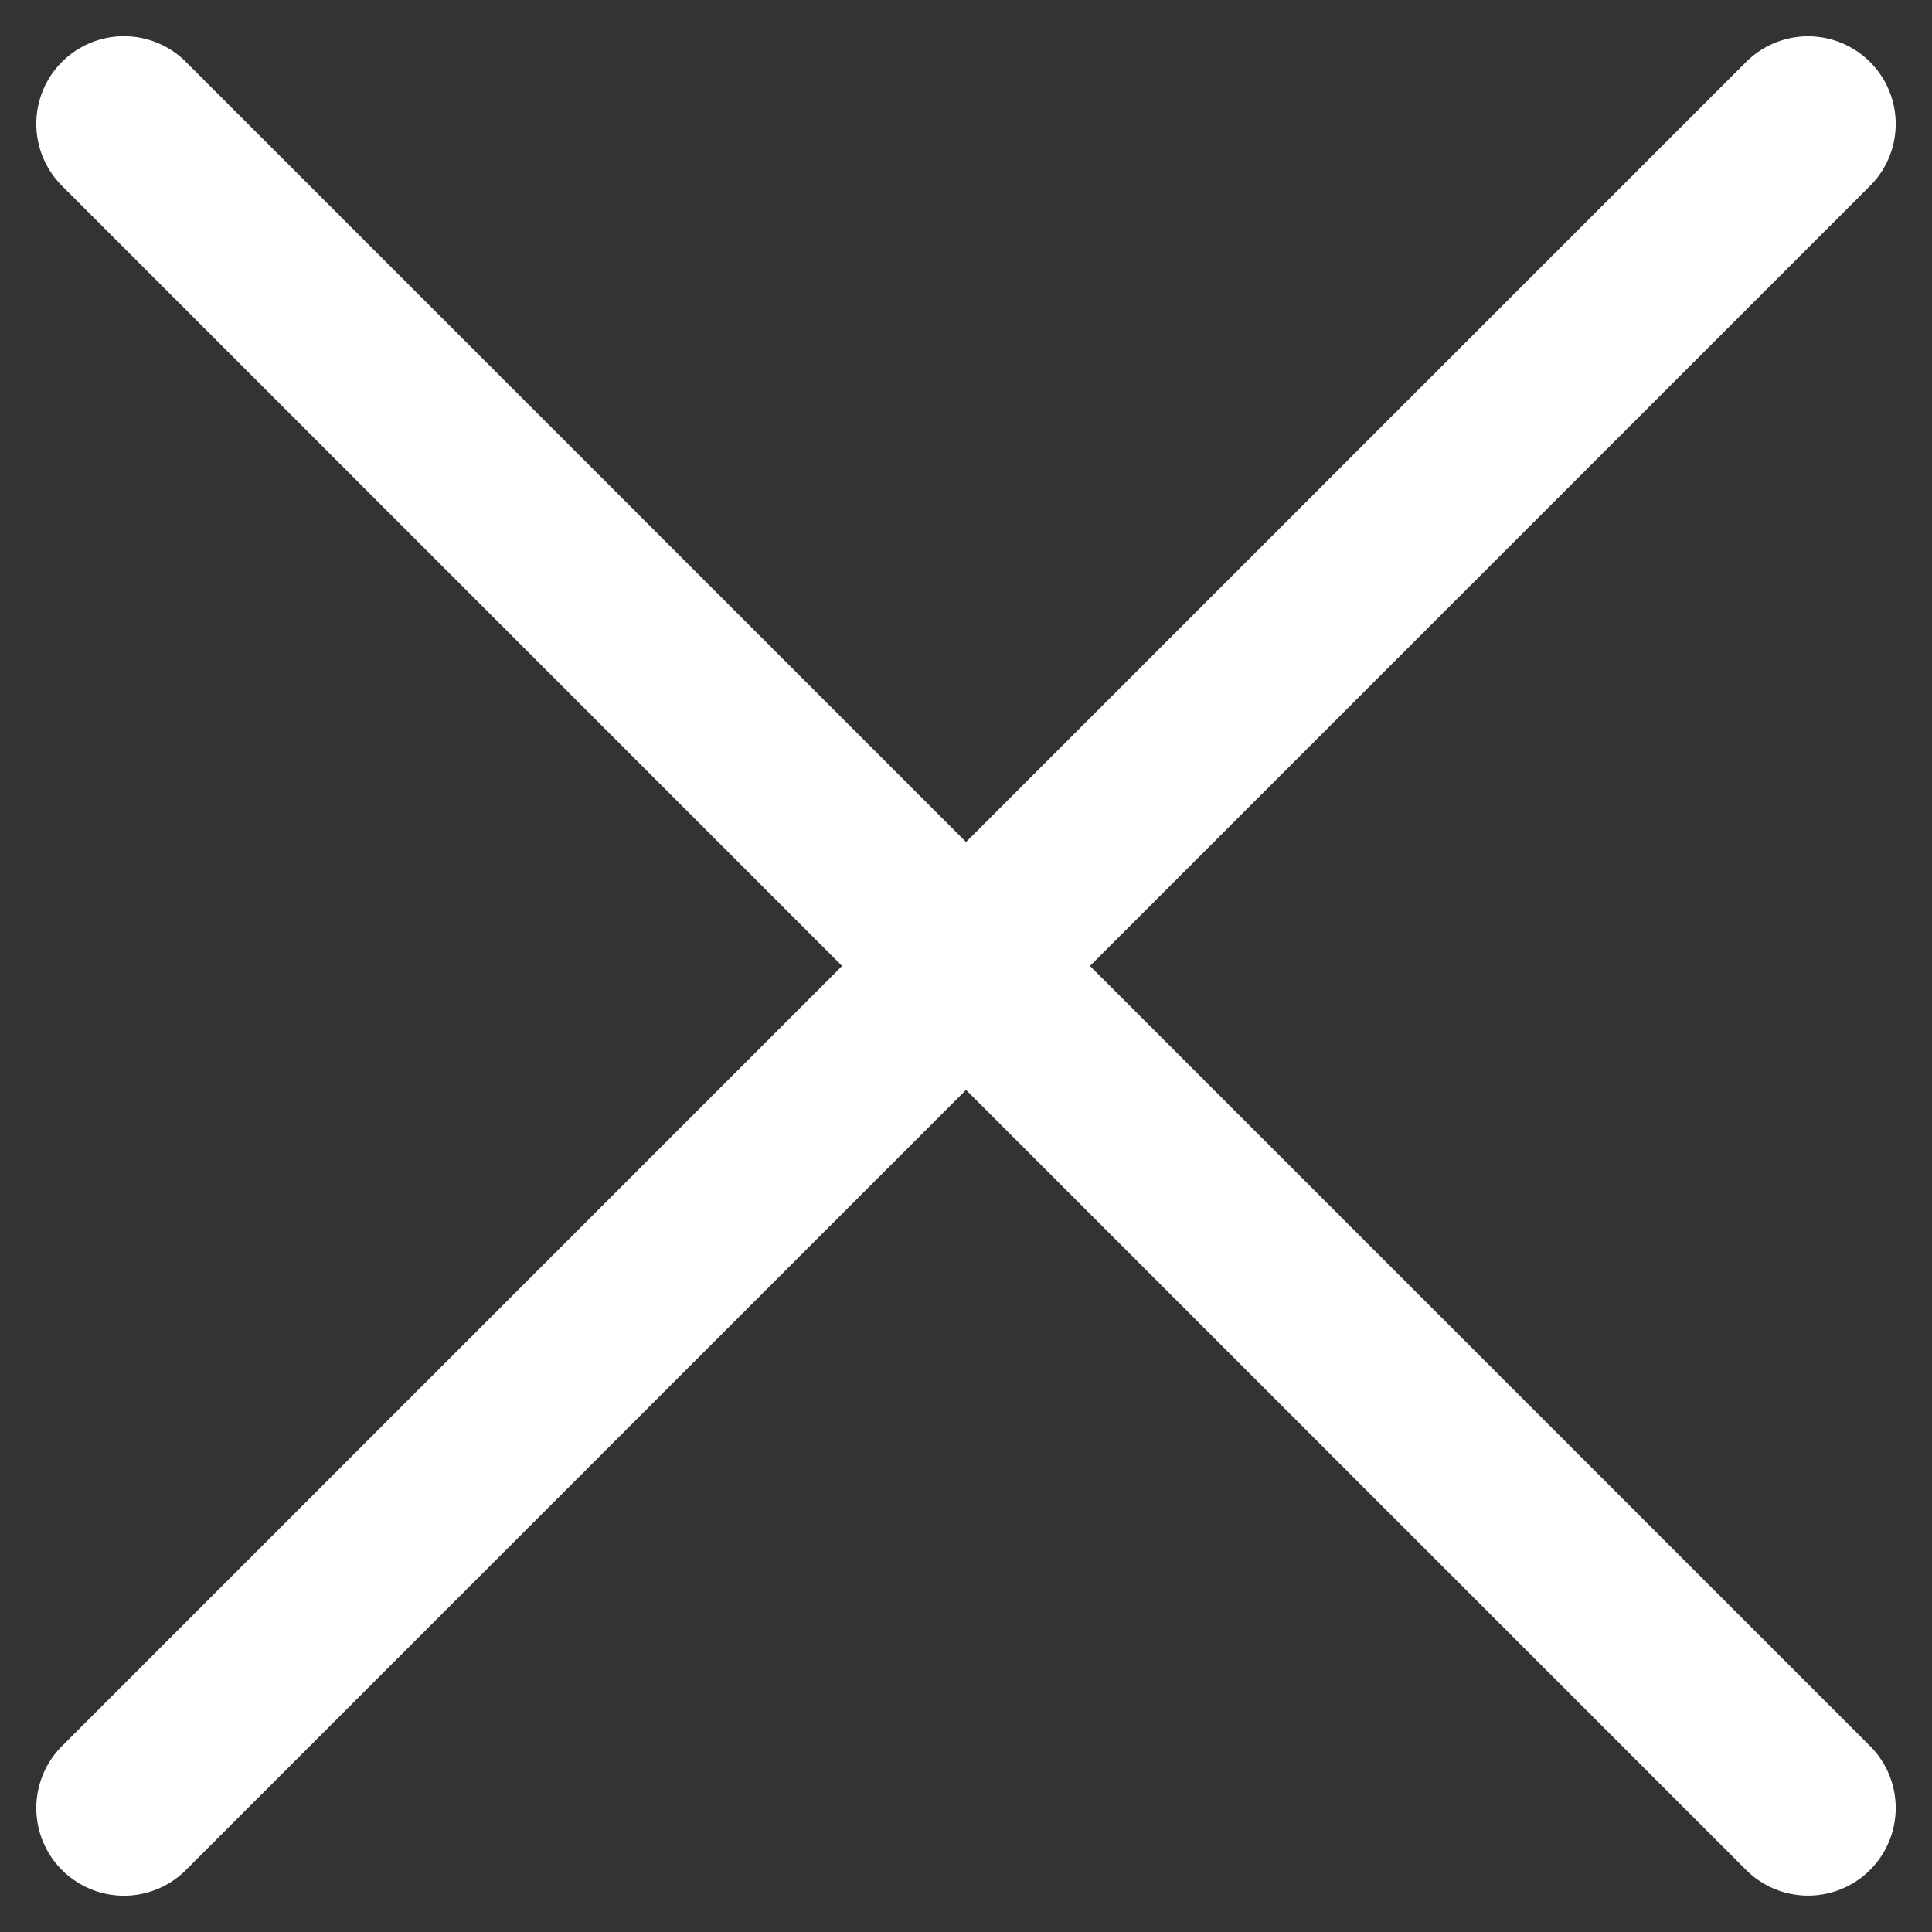
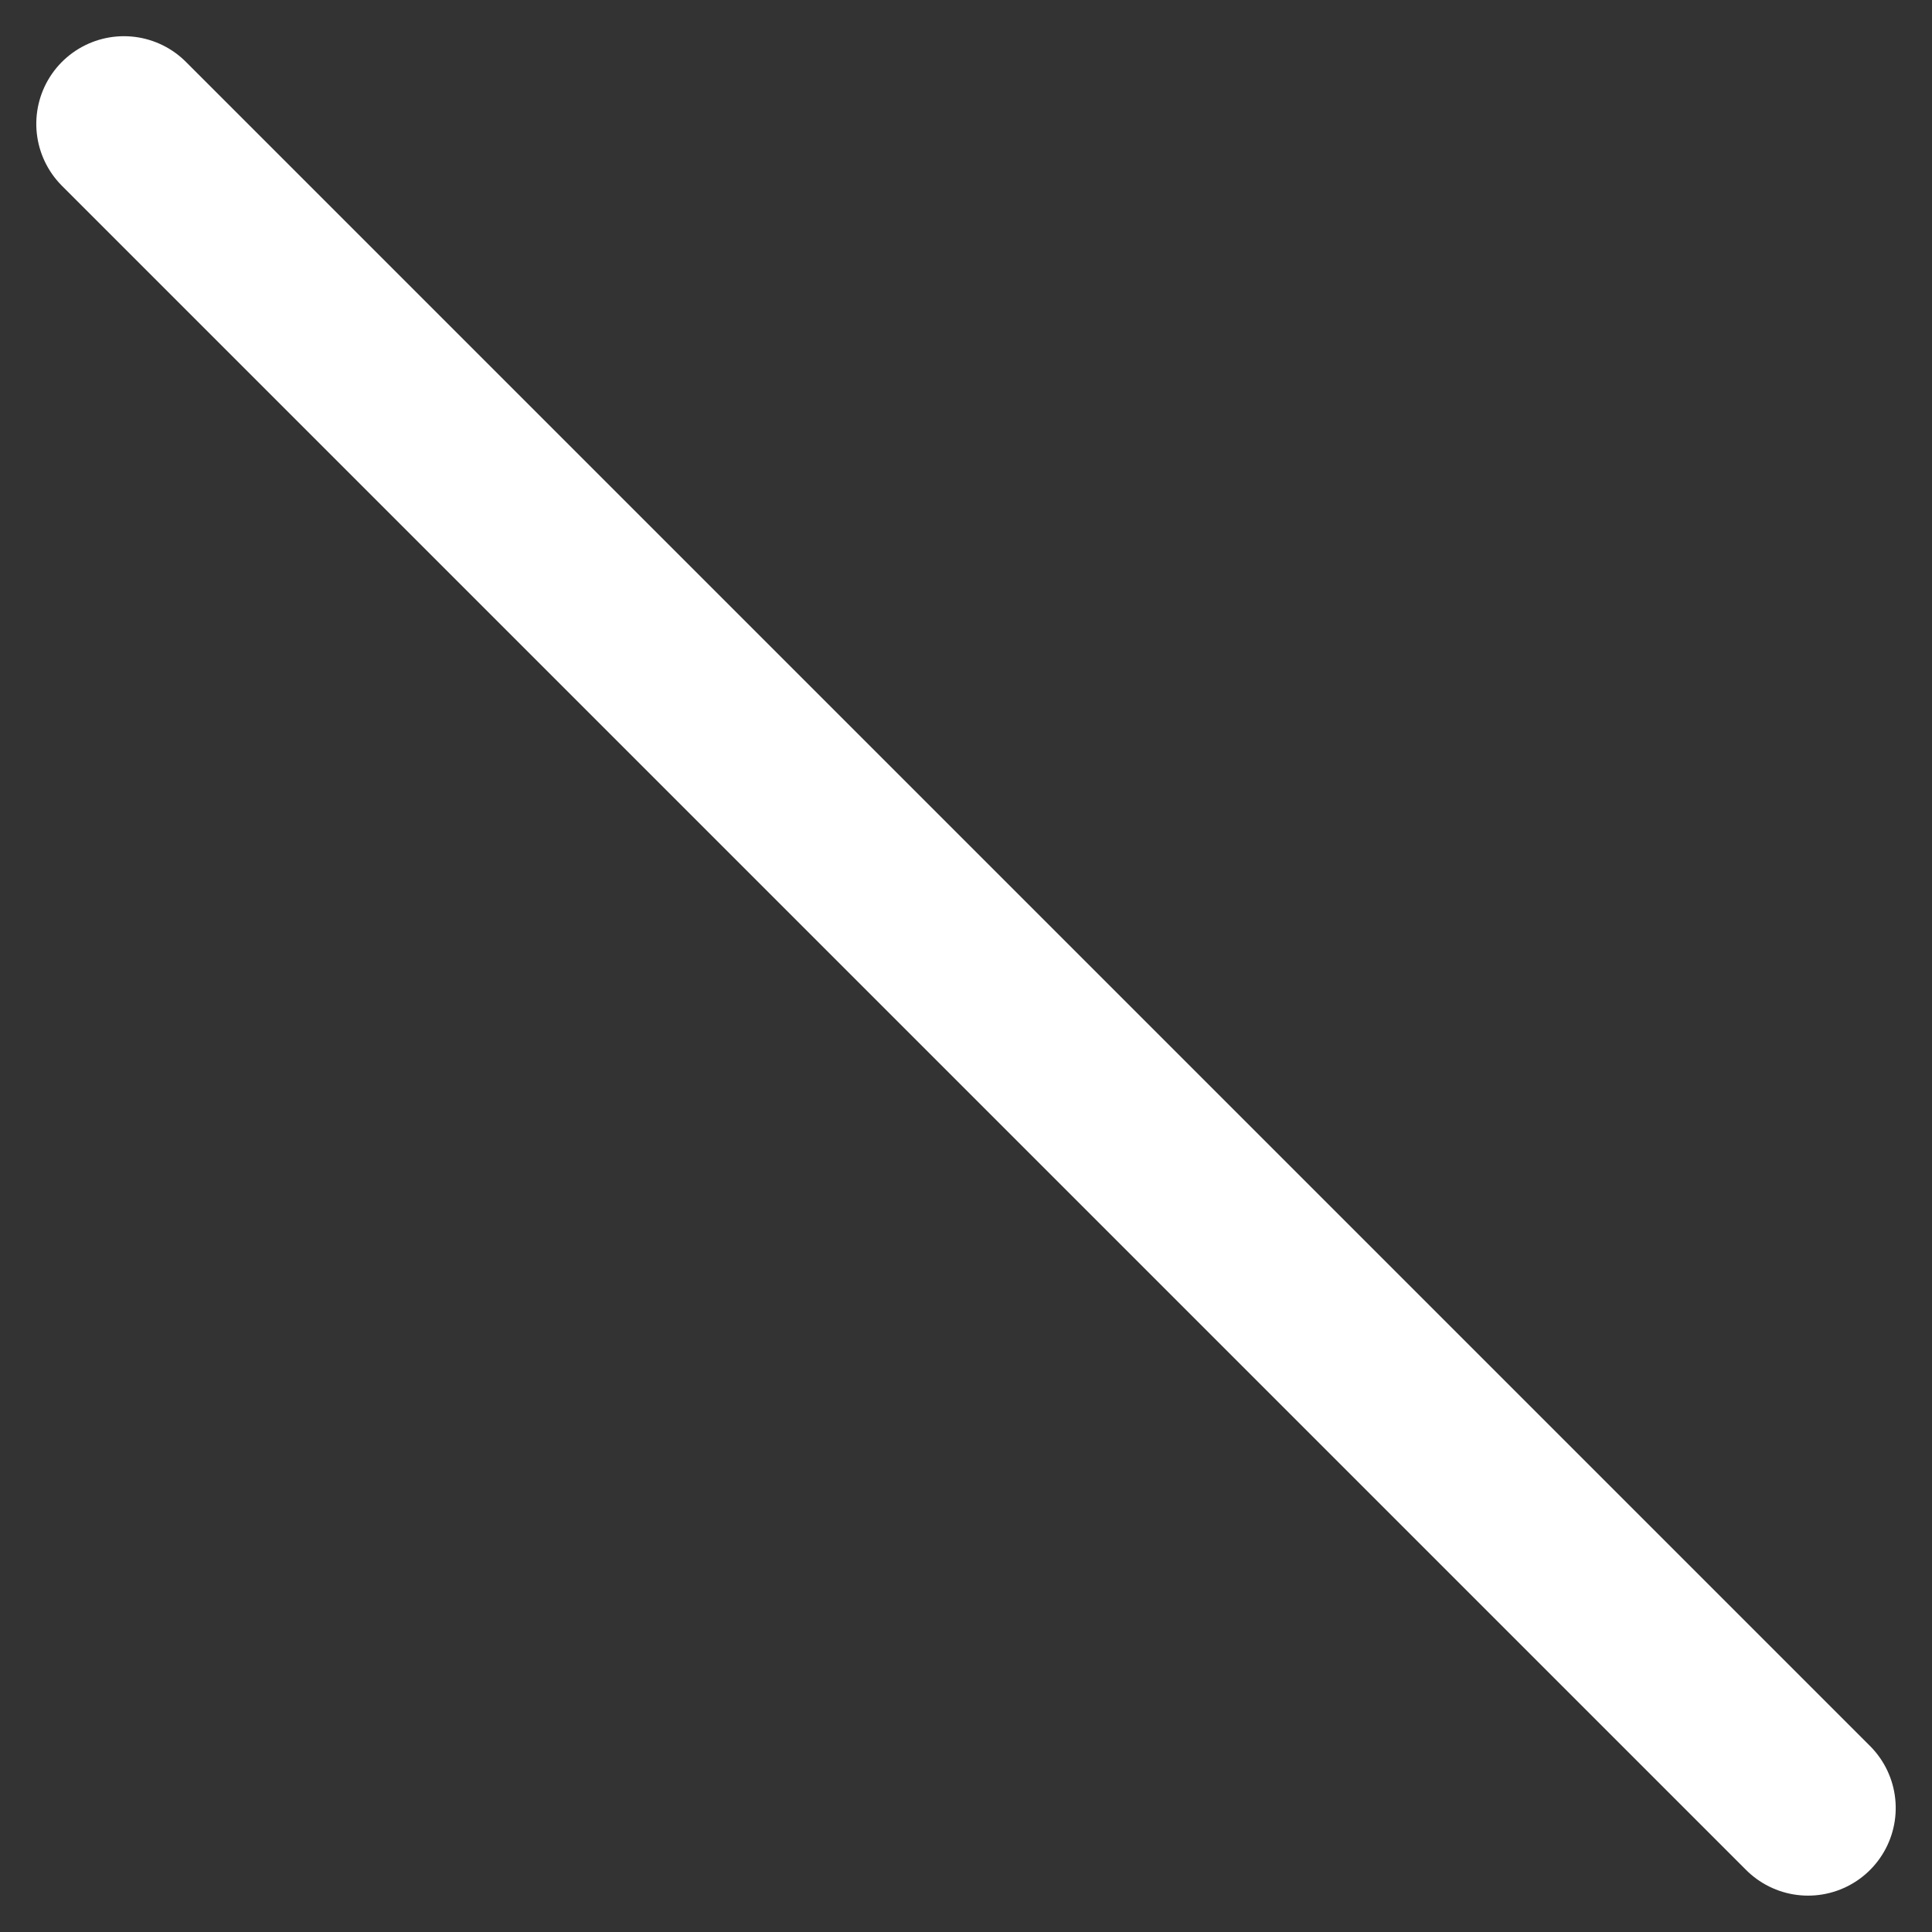
<svg xmlns="http://www.w3.org/2000/svg" width="22.043" height="22.043" viewBox="0 0 22.043 22.043">
  <rect x="0" y="0" width="22.043" height="22.043" fill="#333333" stroke="none" />
  <g id="组_4757" data-name="组 4757" transform="translate(-1715.318 -4638.143)">
-     <path id="路径_37997" data-name="路径 37997" d="M12493.947,4547.557l-19.215,19.215" transform="translate(-10758 92)" fill="none" stroke="#fff" stroke-linecap="round" stroke-width="2" />
    <path id="路径_37998" data-name="路径 37998" d="M12493.947,4547.557l-19.215,19.215" transform="translate(6283.504 -7835.176) rotate(90)" fill="none" stroke="#fff" stroke-linecap="round" stroke-width="2" />
  </g>
</svg>